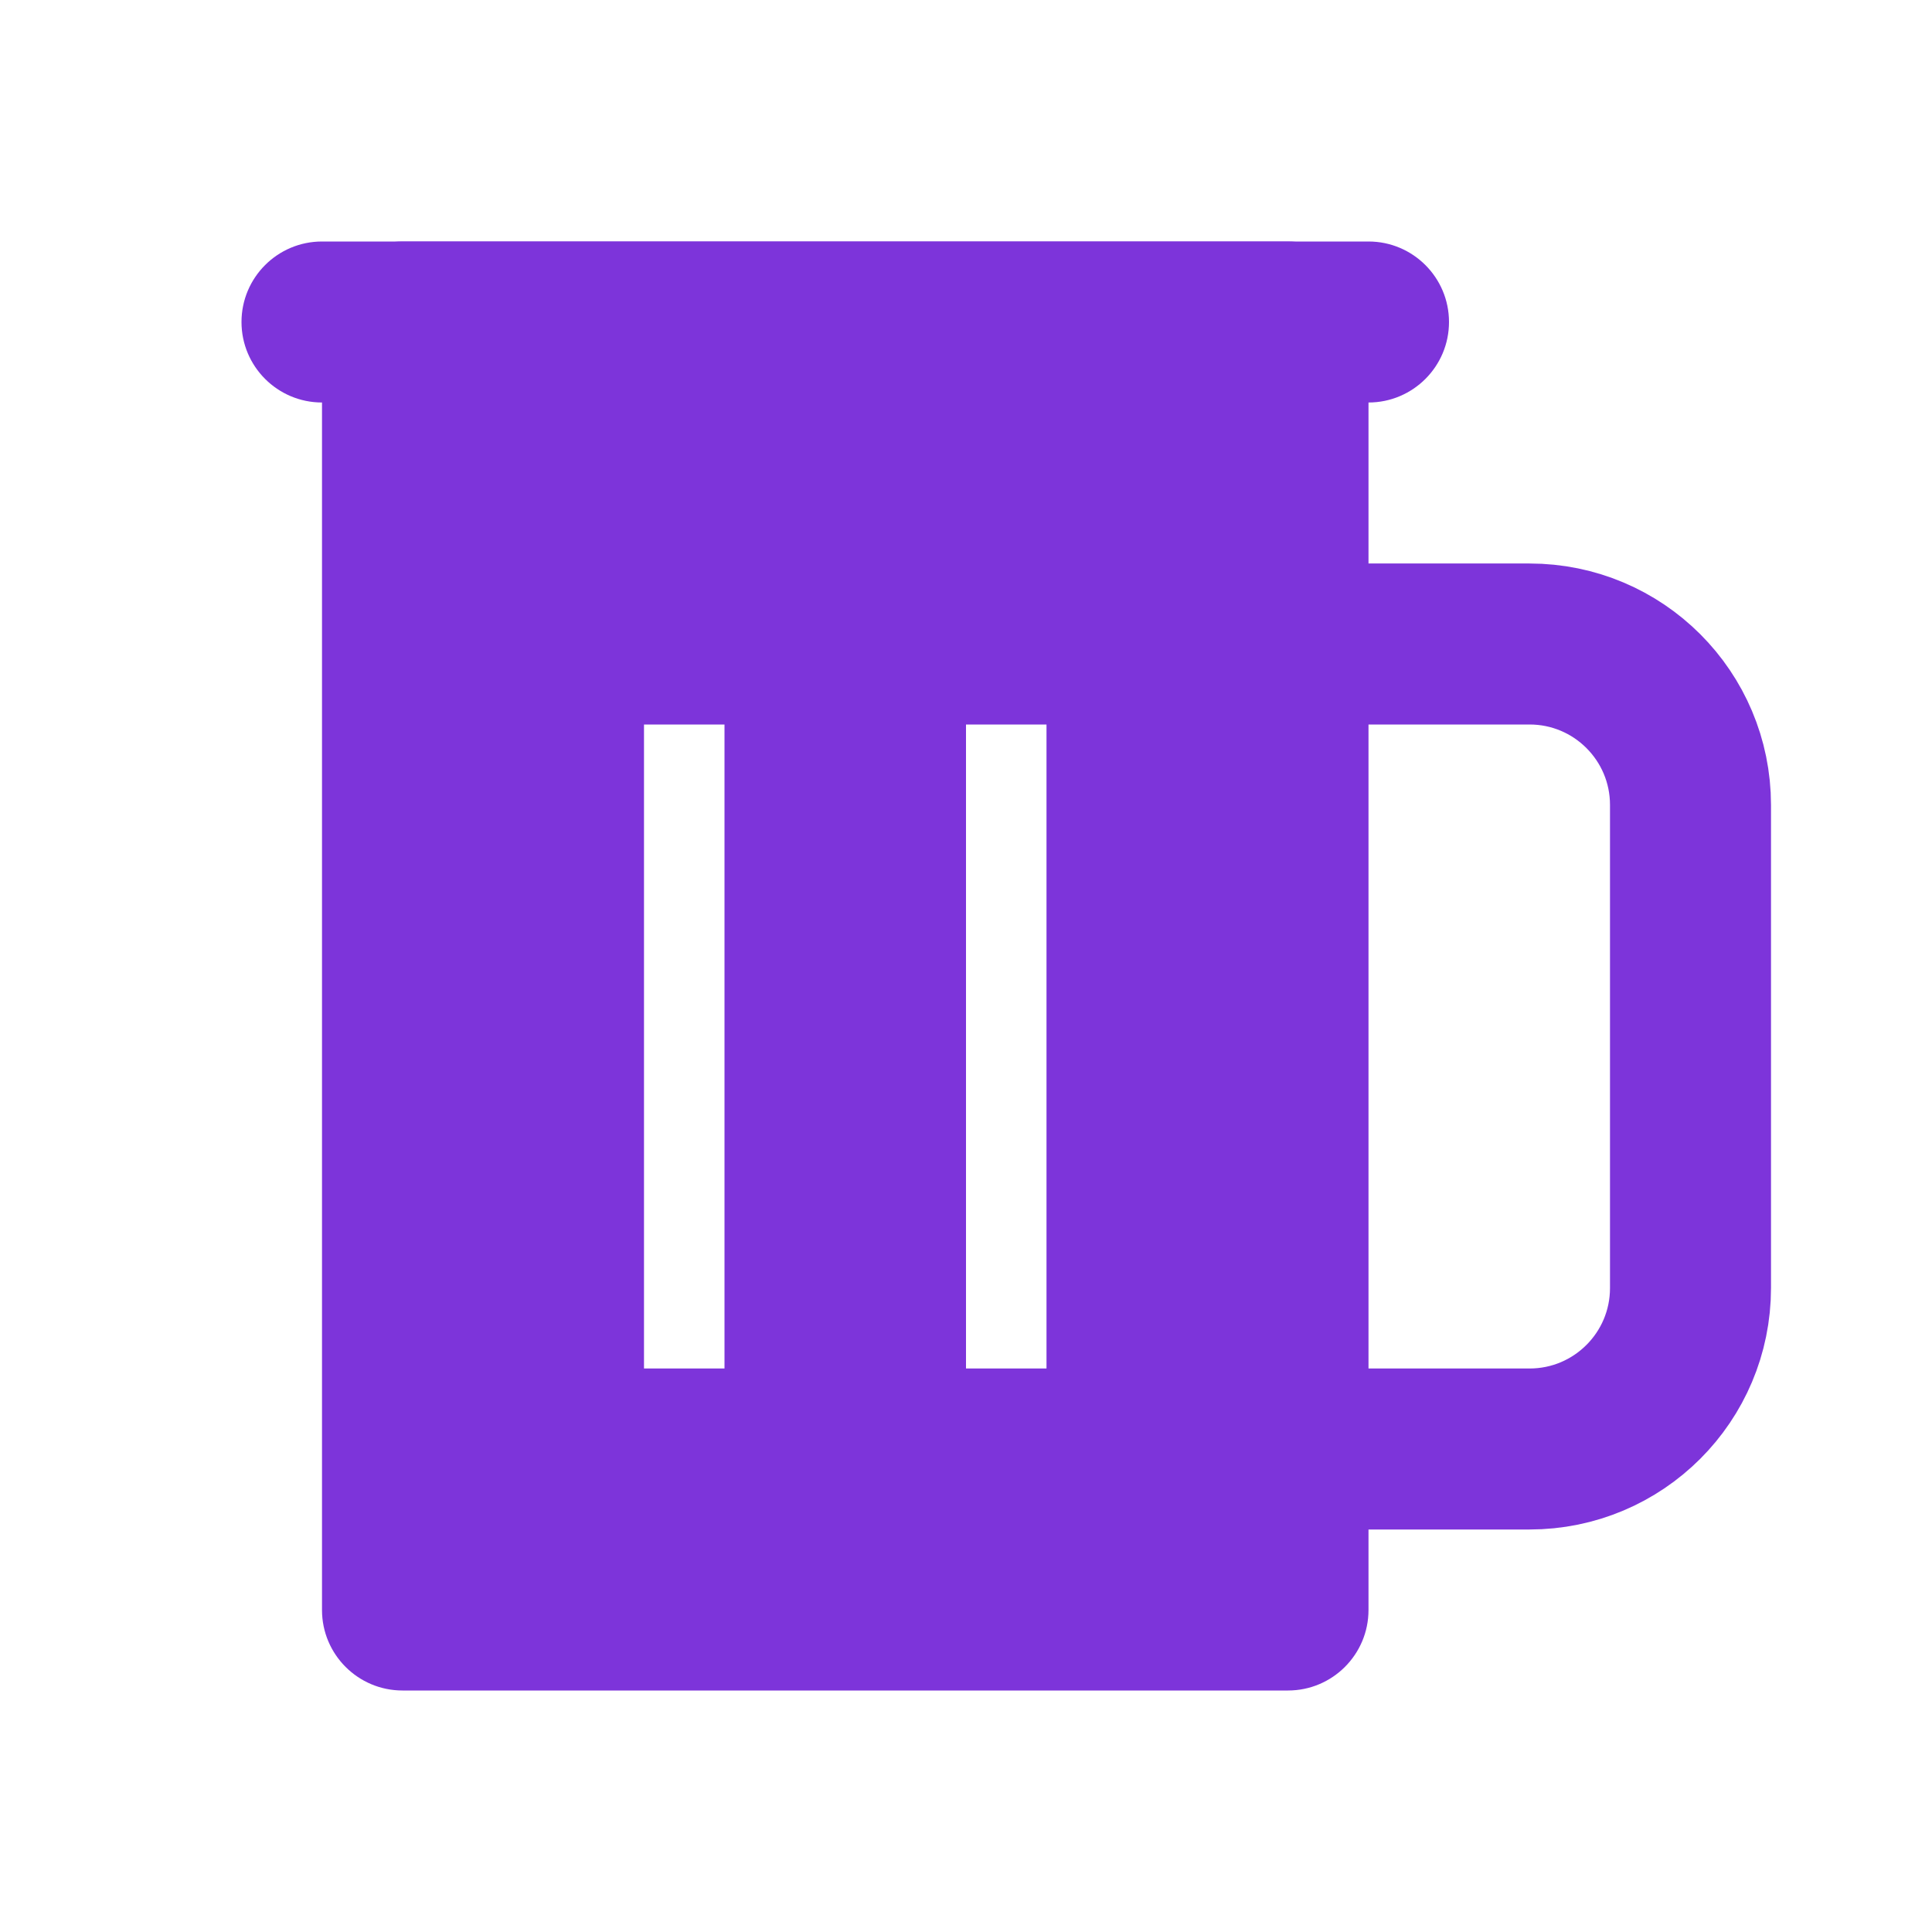
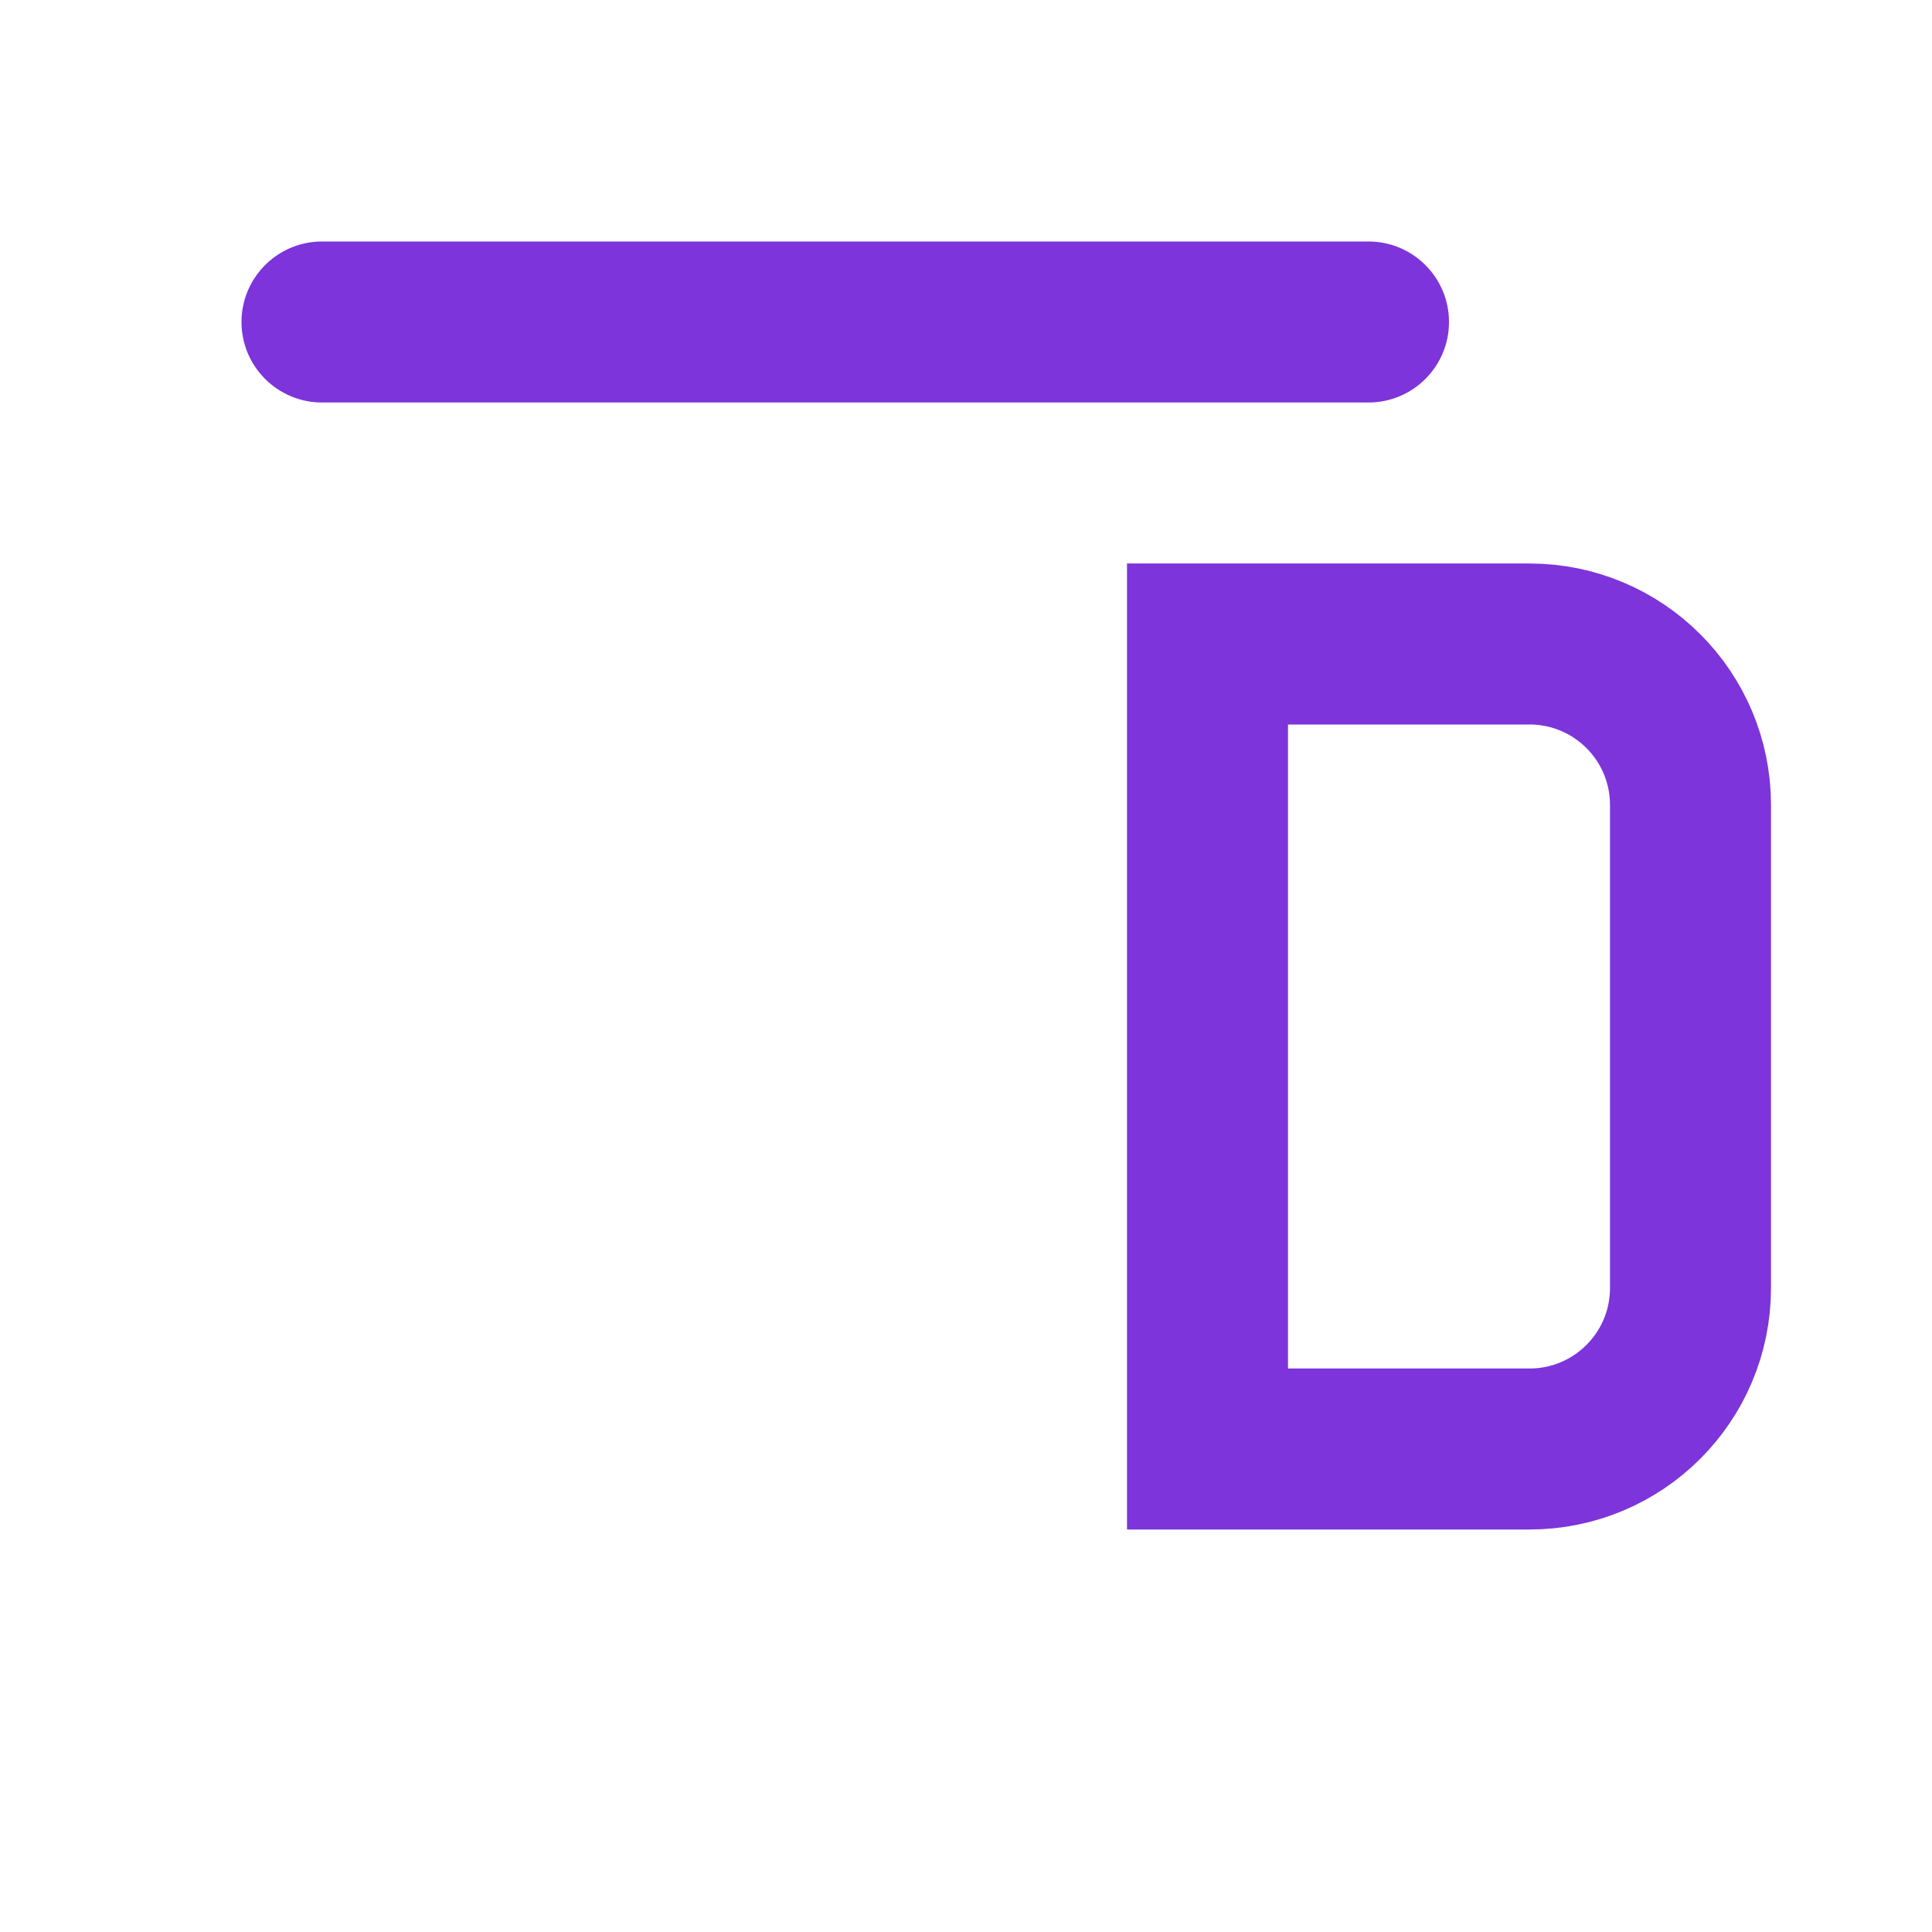
<svg xmlns="http://www.w3.org/2000/svg" width="24" height="24" viewBox="0 0 24 24" fill="none">
-   <path d="M3 4C3 3.448 3.448 3 4 3H17C17.552 3 18 3.448 18 4V4C18 4.552 17.552 5 17 5H4C3.448 5 3 4.552 3 4V4Z" fill="#7D34DA" />
-   <path fill-rule="evenodd" clip-rule="evenodd" d="M5 3C4.448 3 4 3.448 4 4V20C4 20.552 4.448 21 5 21H16C16.552 21 17 20.552 17 20V4C17 3.448 16.552 3 16 3H5ZM8 9V17H9V9H8ZM12 9V17H13V9H12Z" fill="#7D34DA" />
+   <path d="M3 4C3 3.448 3.448 3 4 3H17C17.552 3 18 3.448 18 4C18 4.552 17.552 5 17 5H4C3.448 5 3 4.552 3 4V4Z" fill="#7D34DA" />
  <path d="M15 8H19C20.105 8 21 8.895 21 10V16C21 17.105 20.105 18 19 18H15V8Z" stroke="#7D34DA" stroke-width="2" />
</svg>